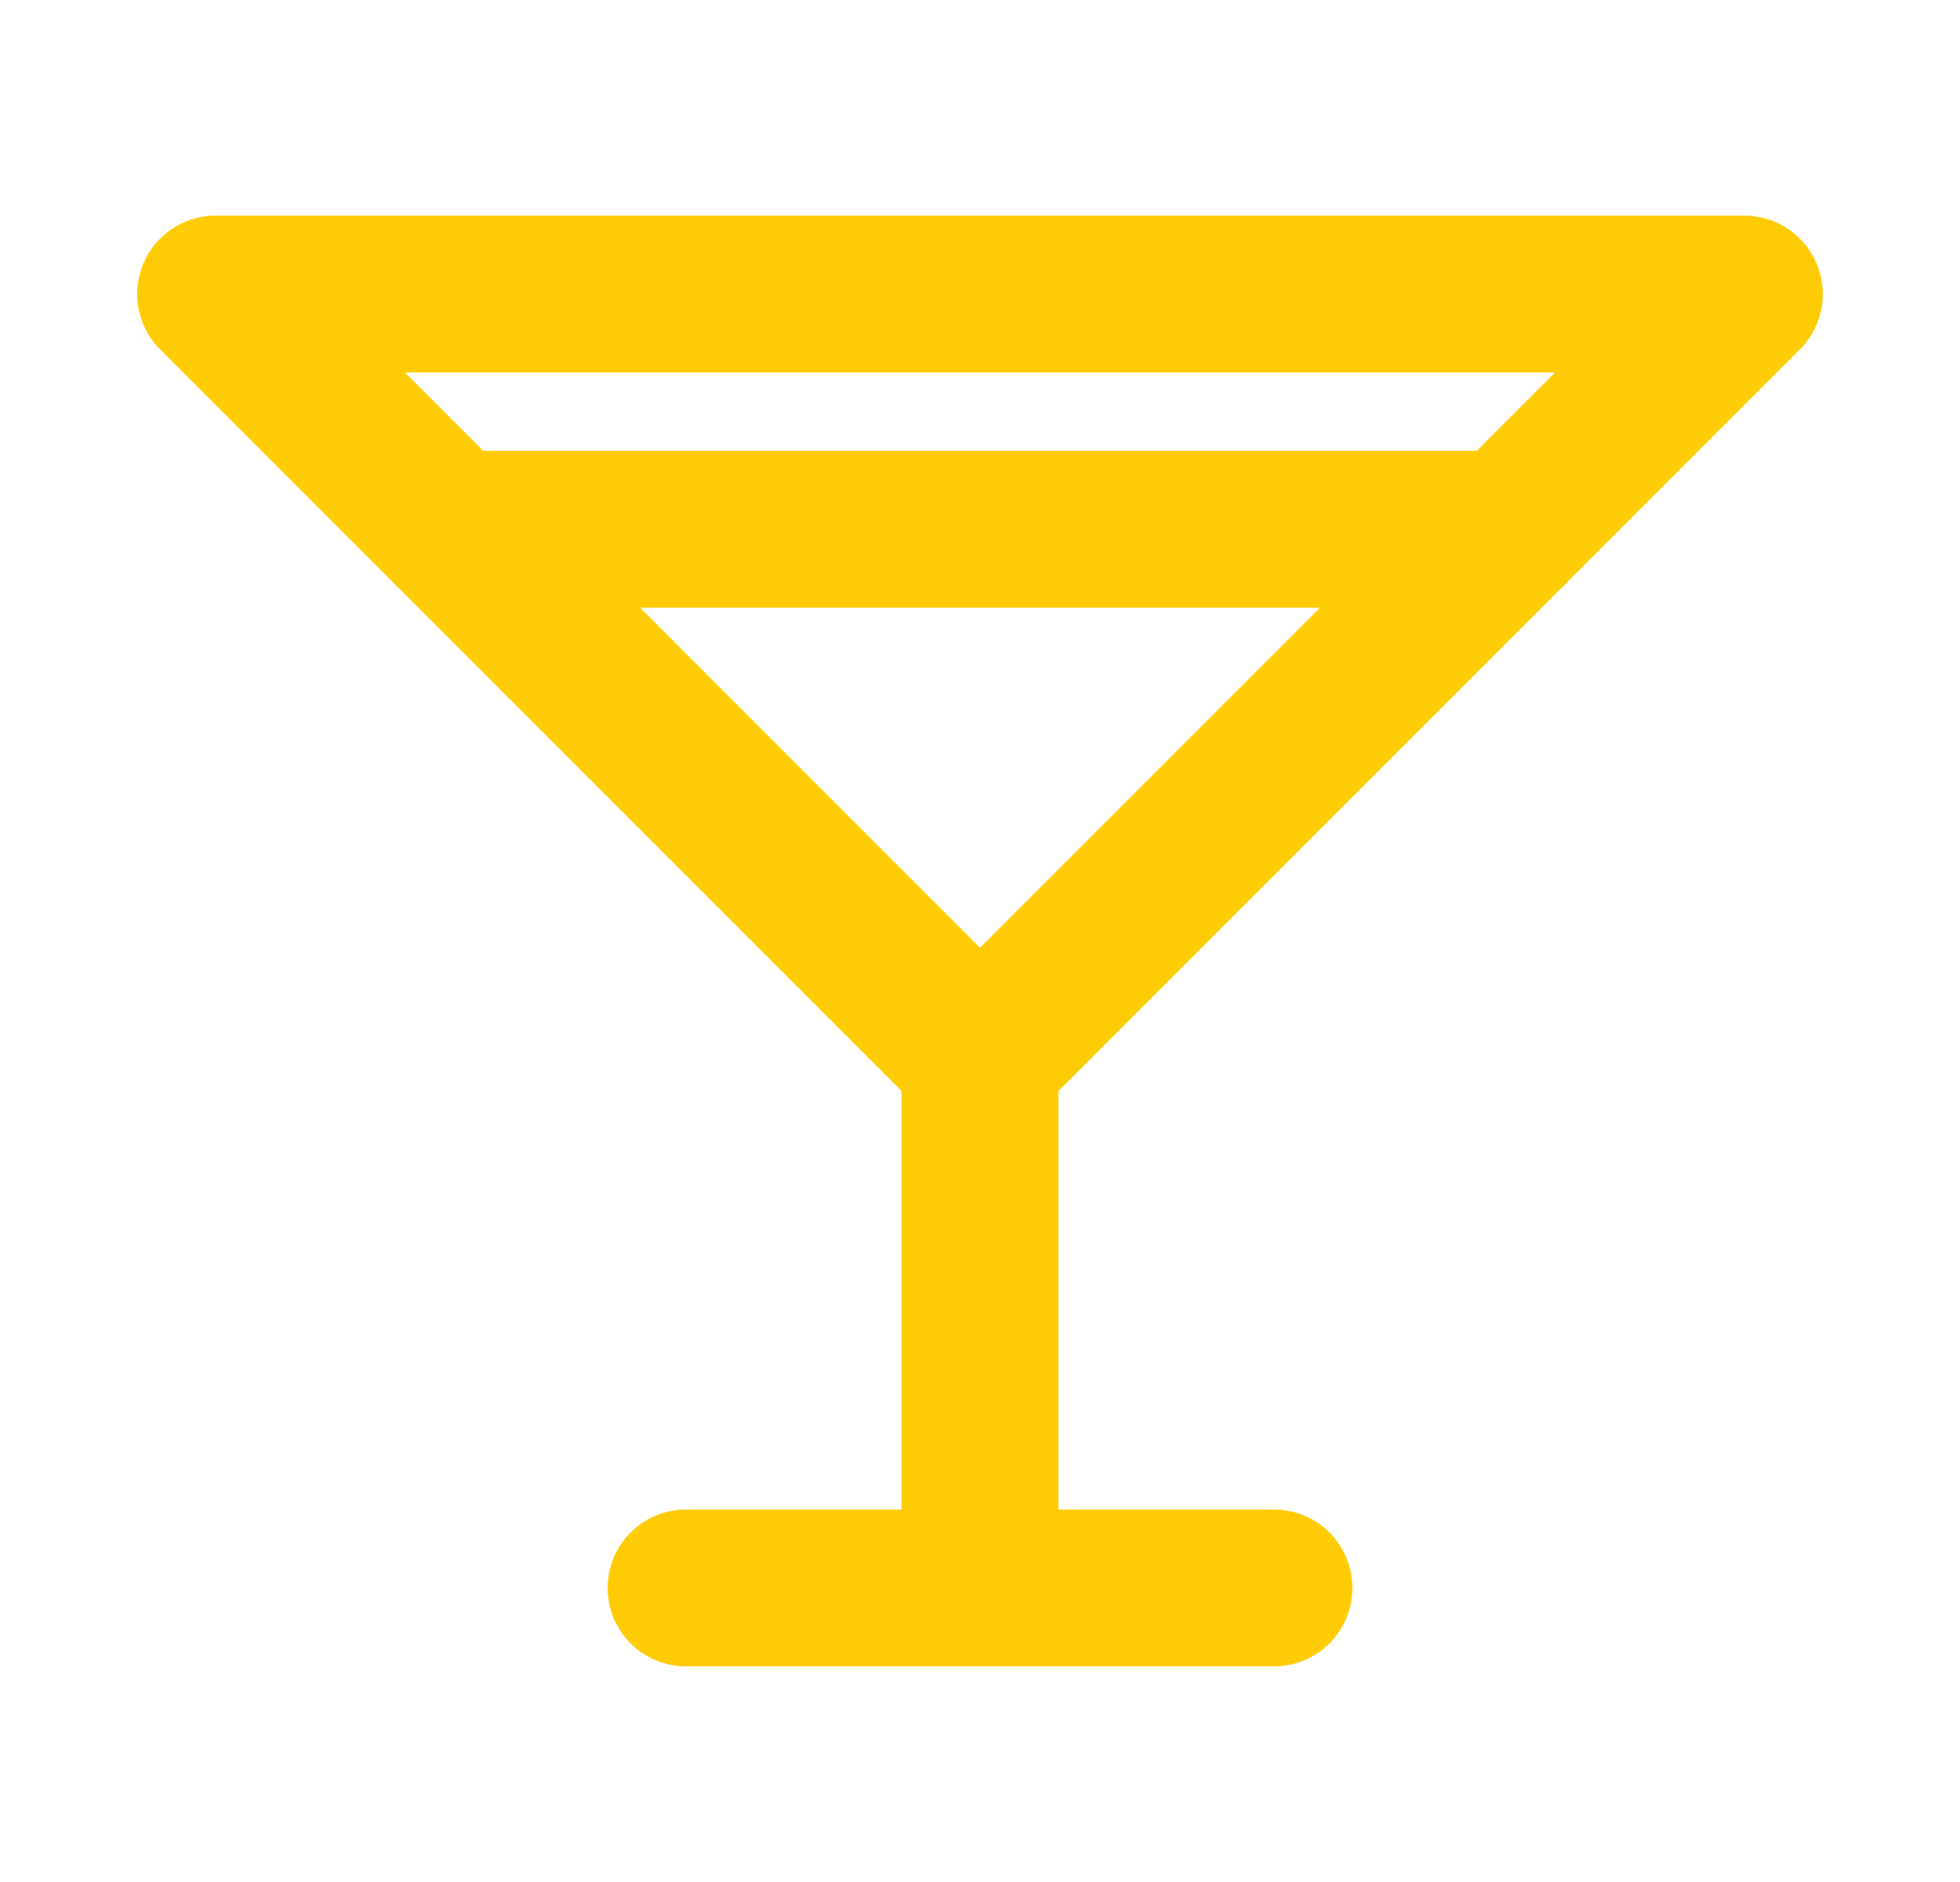
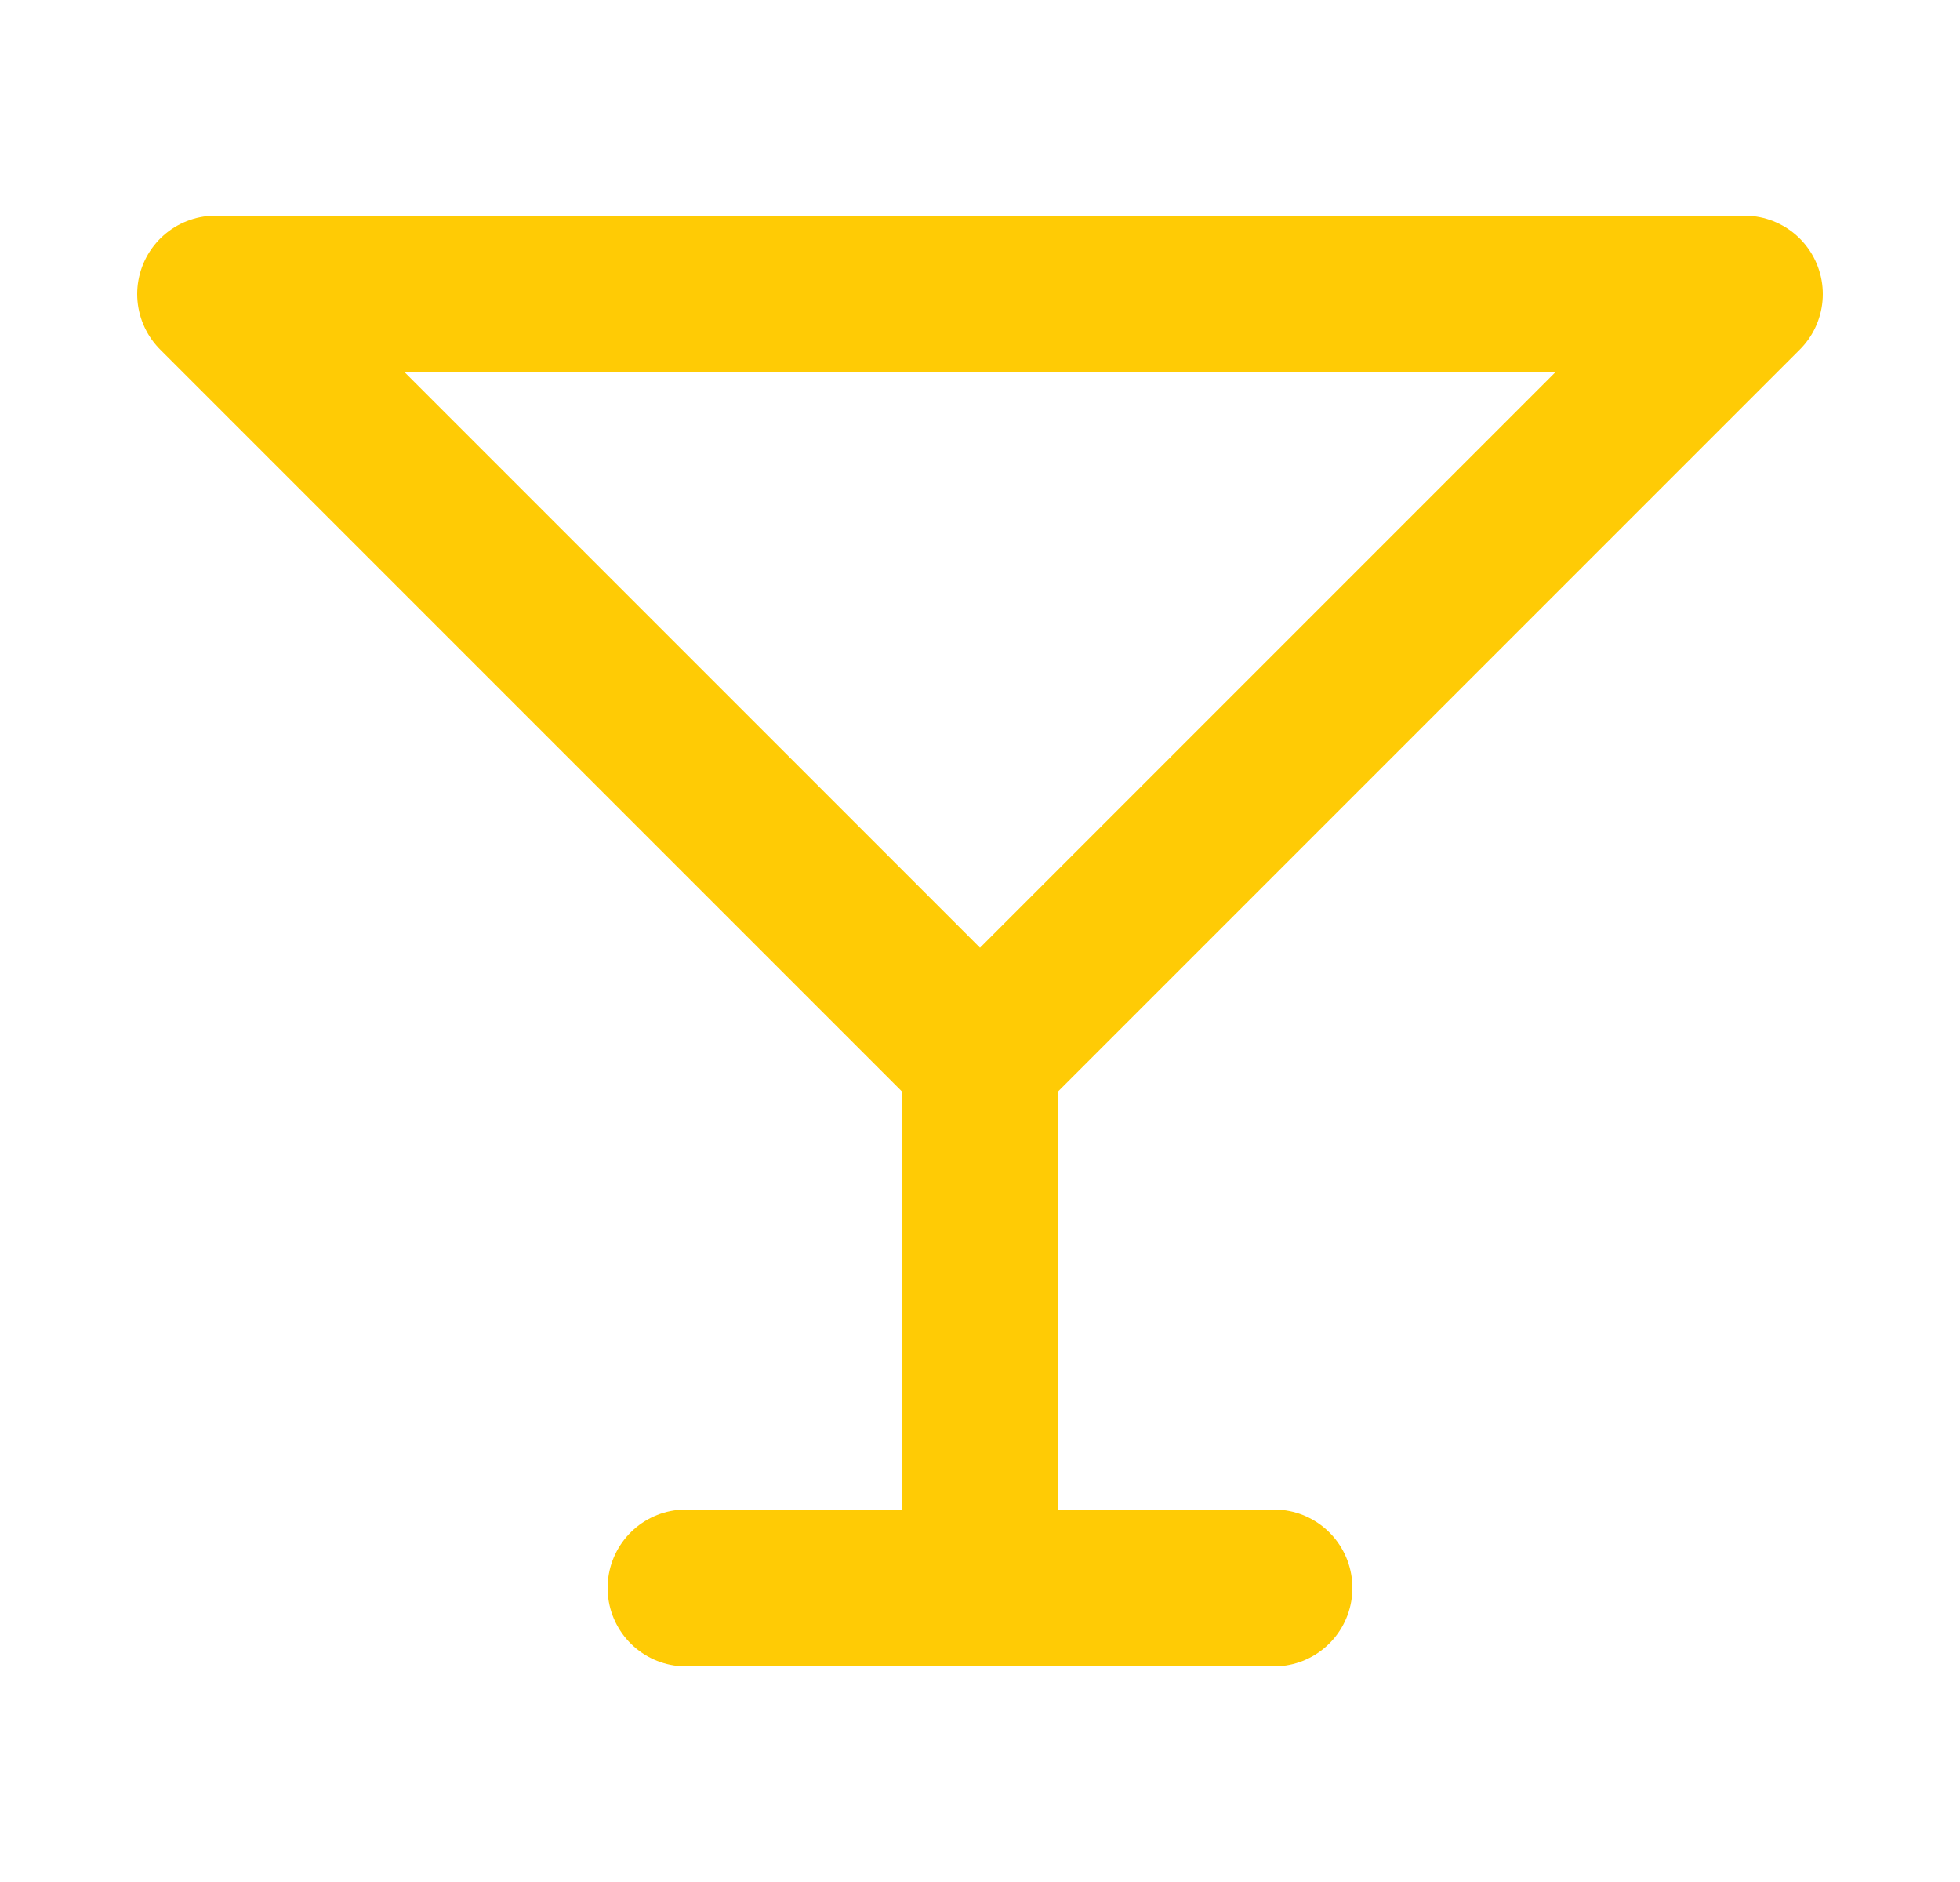
<svg xmlns="http://www.w3.org/2000/svg" width="25" height="24" viewBox="0 0 25 24" fill="none">
  <path d="M2.75 3.75H22.25L12.5 13.5L2.75 3.75Z" stroke="#FFCB05" stroke-width="2" stroke-linecap="round" stroke-linejoin="round" />
  <path d="M12.5 13.5V20.25" stroke="#FFCB05" stroke-width="2" stroke-linecap="round" stroke-linejoin="round" />
  <path d="M8.75 20.25H16.25" stroke="#FFCB05" stroke-width="2" stroke-linecap="round" stroke-linejoin="round" />
-   <path d="M5.75 6.75H19.25" stroke="#FFCB05" stroke-width="2" stroke-linecap="round" stroke-linejoin="round" />
</svg>